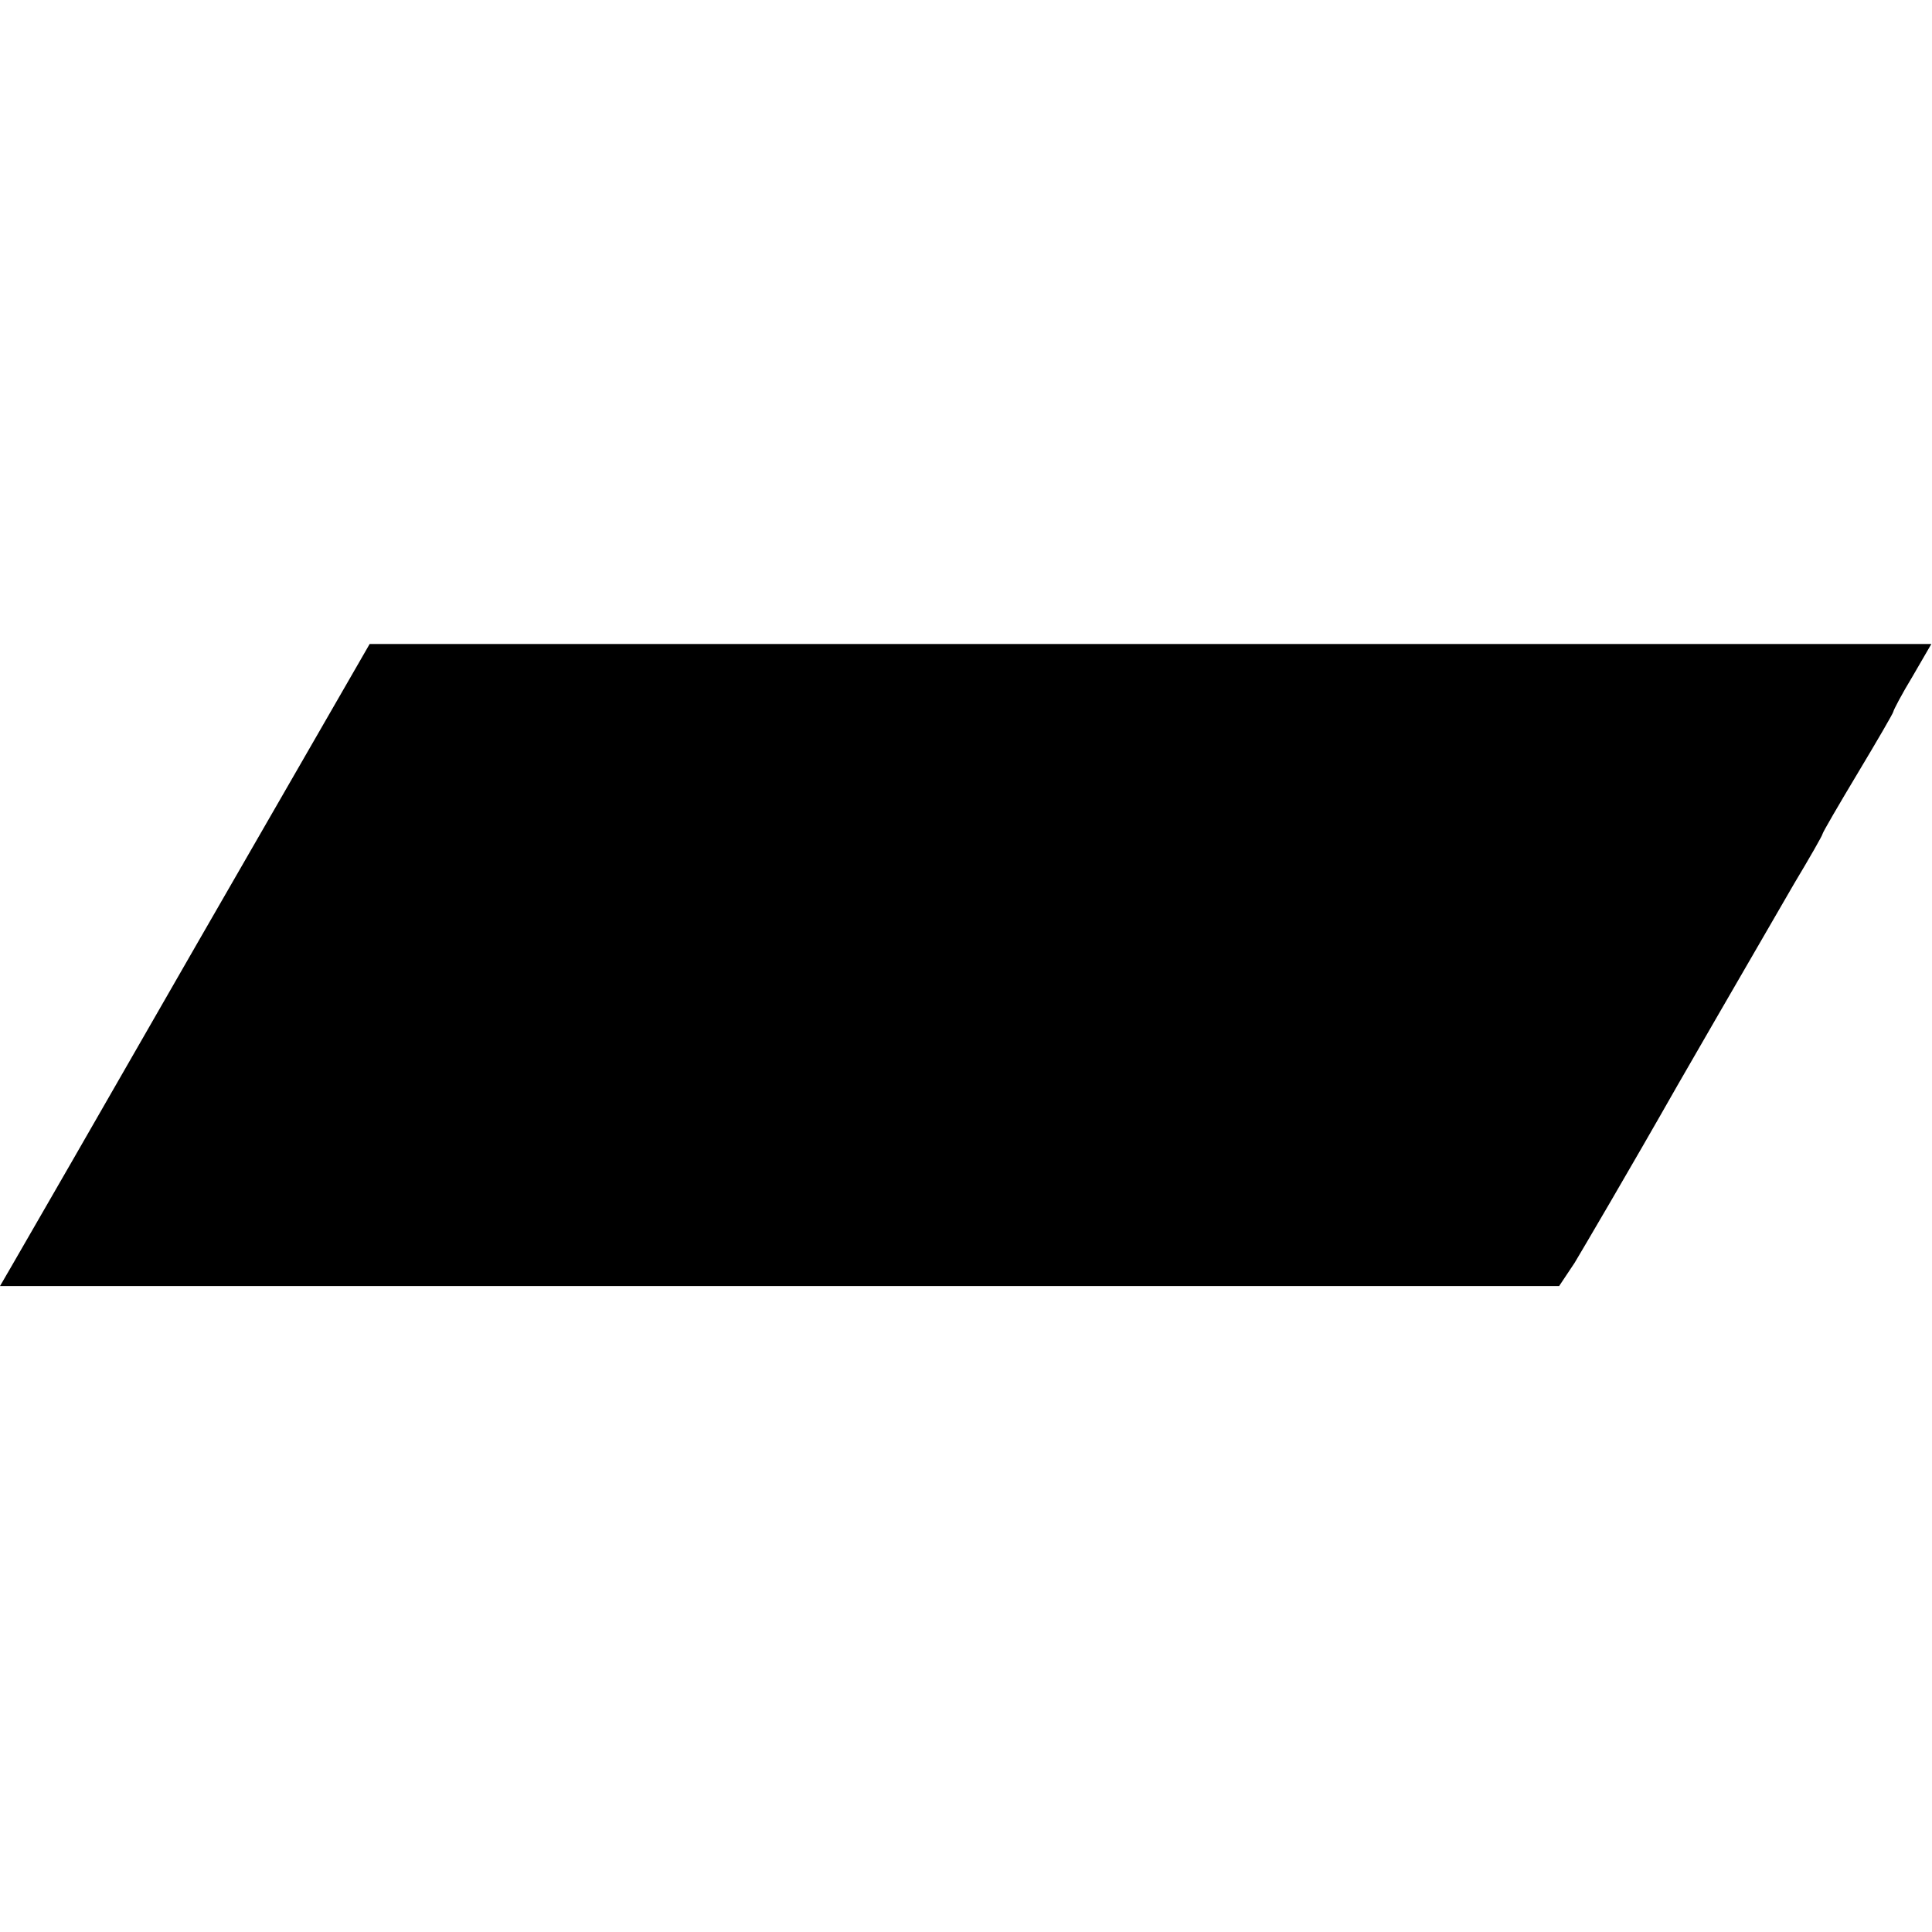
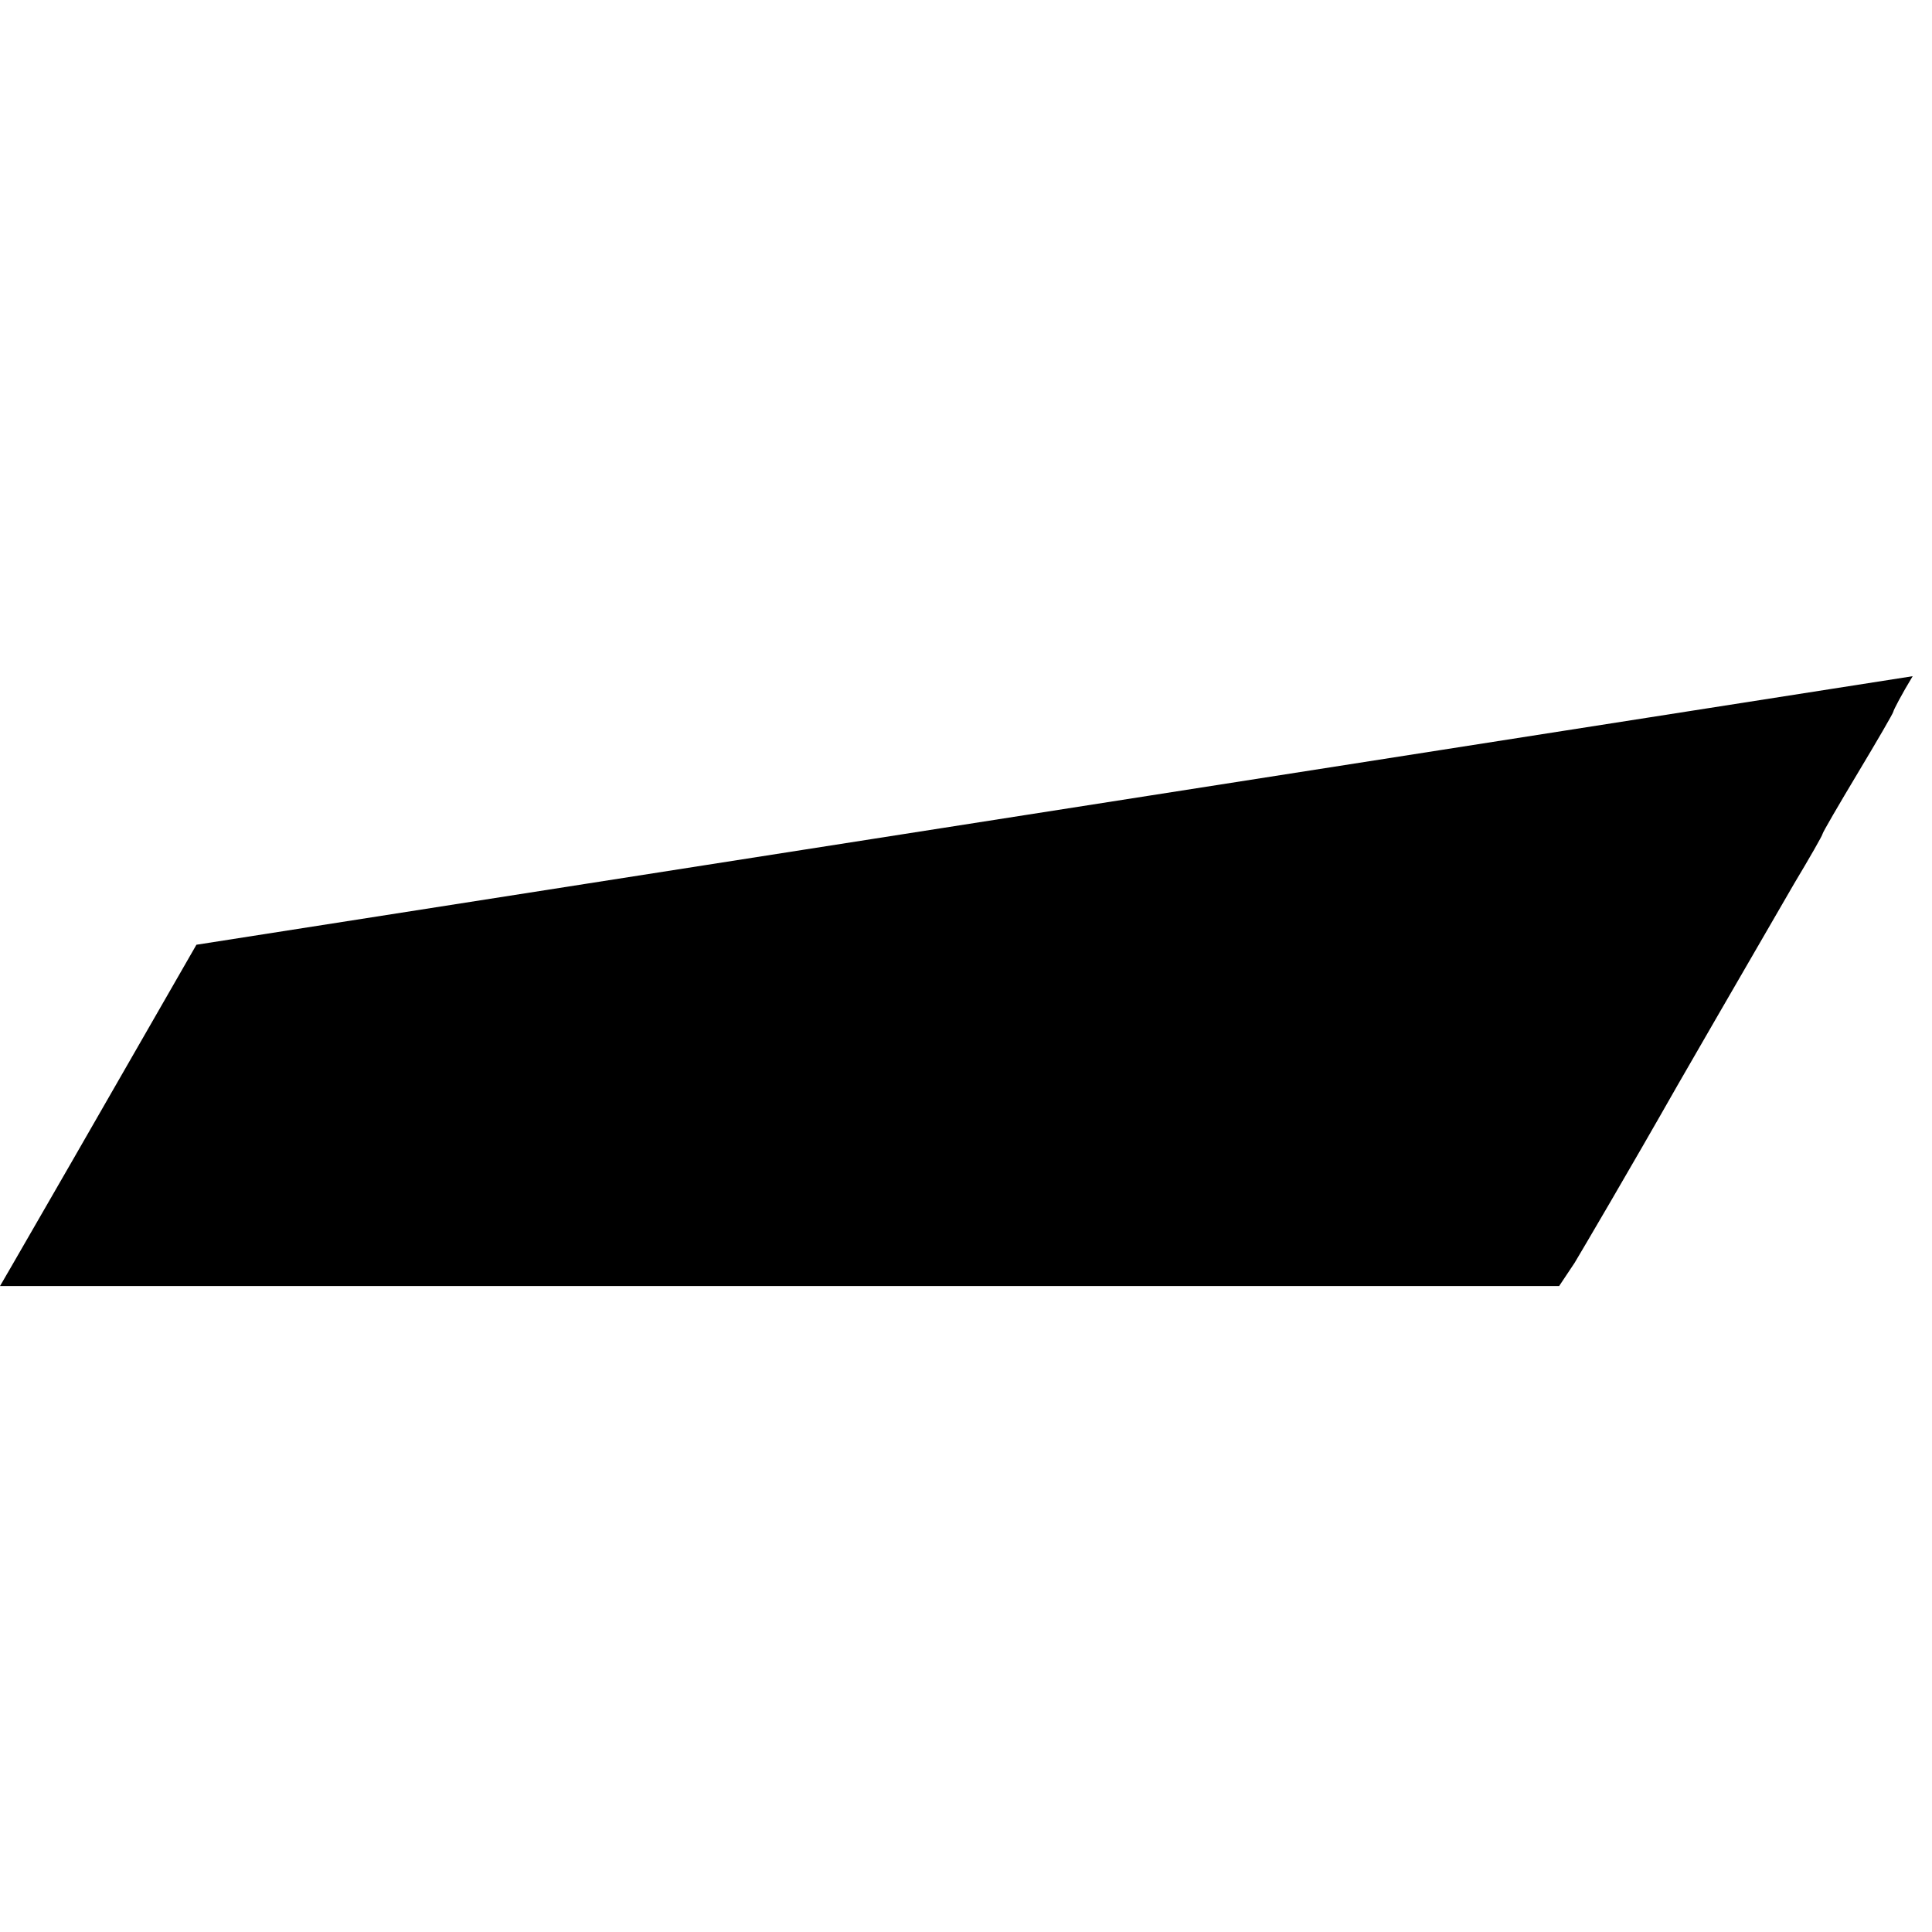
<svg xmlns="http://www.w3.org/2000/svg" version="1.0" width="300pt" height="300pt" viewBox="0 0 300 300" preserveAspectRatio="xMidYMid meet">
  <g transform="translate(0,300) scale(0.1,-0.1)" fill="#000000" stroke="none">
-     <path d="M305 1533 c-148 -258 -277 -482 -287 -499 l-18 -31 1210 0 1211 0 24 36 c12 20 85 144 160 276 76 132 158 273 181 313 24 40 44 75 44 77 0 2 25 45 55 95 30 50 55 93 55 95 0 2 13 27 30 55 l29 50 -1212 0 -1213 0 -269 -467z" />
+     <path d="M305 1533 c-148 -258 -277 -482 -287 -499 l-18 -31 1210 0 1211 0 24 36 c12 20 85 144 160 276 76 132 158 273 181 313 24 40 44 75 44 77 0 2 25 45 55 95 30 50 55 93 55 95 0 2 13 27 30 55 z" />
  </g>
</svg>